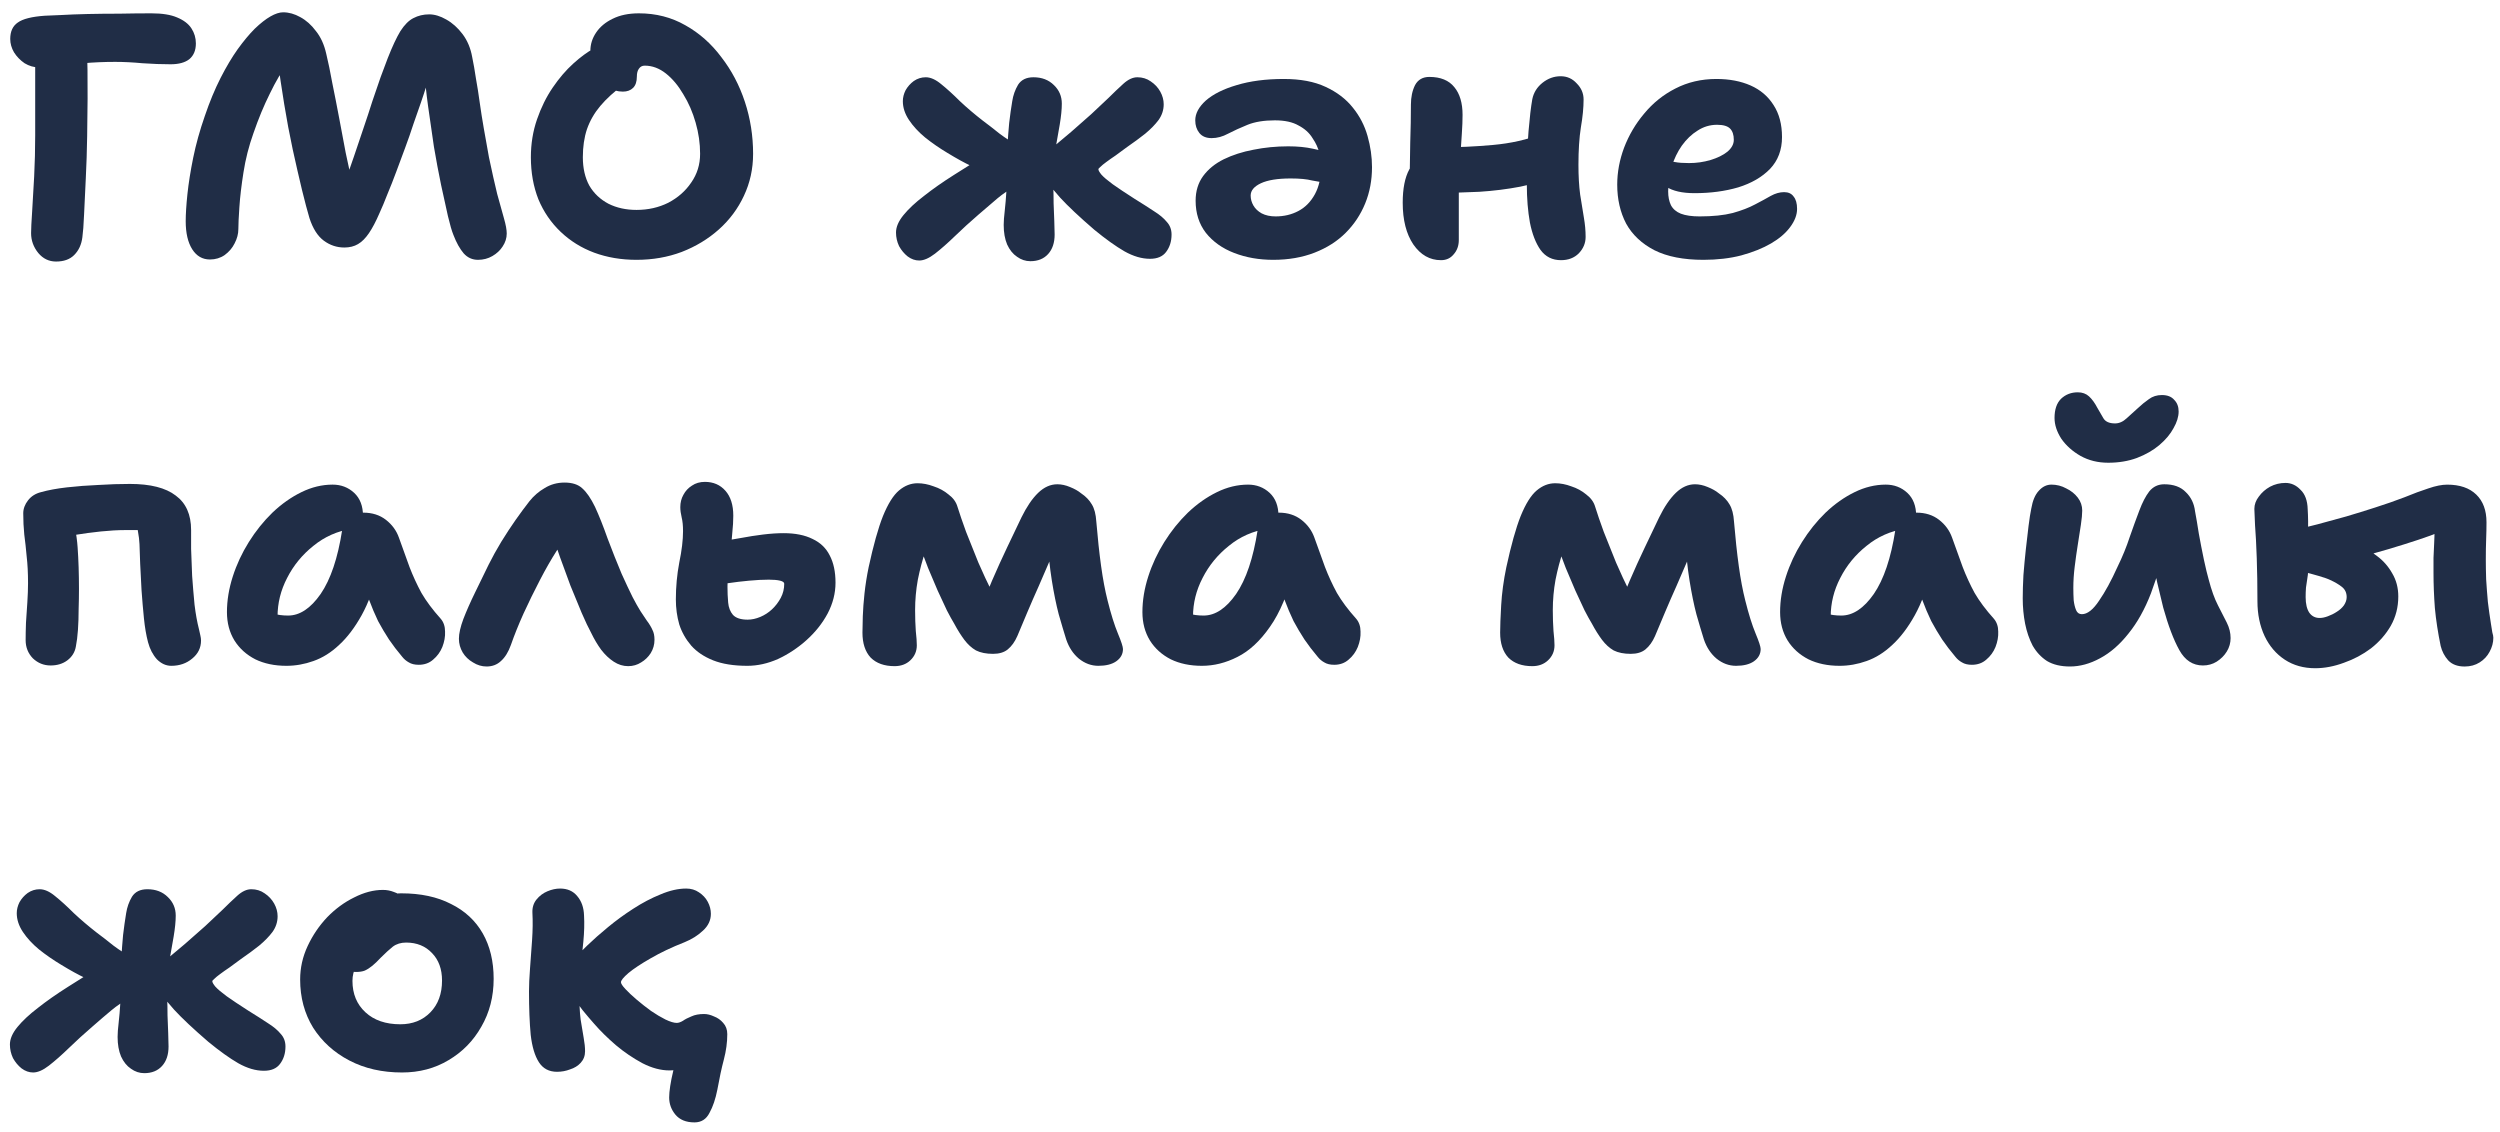
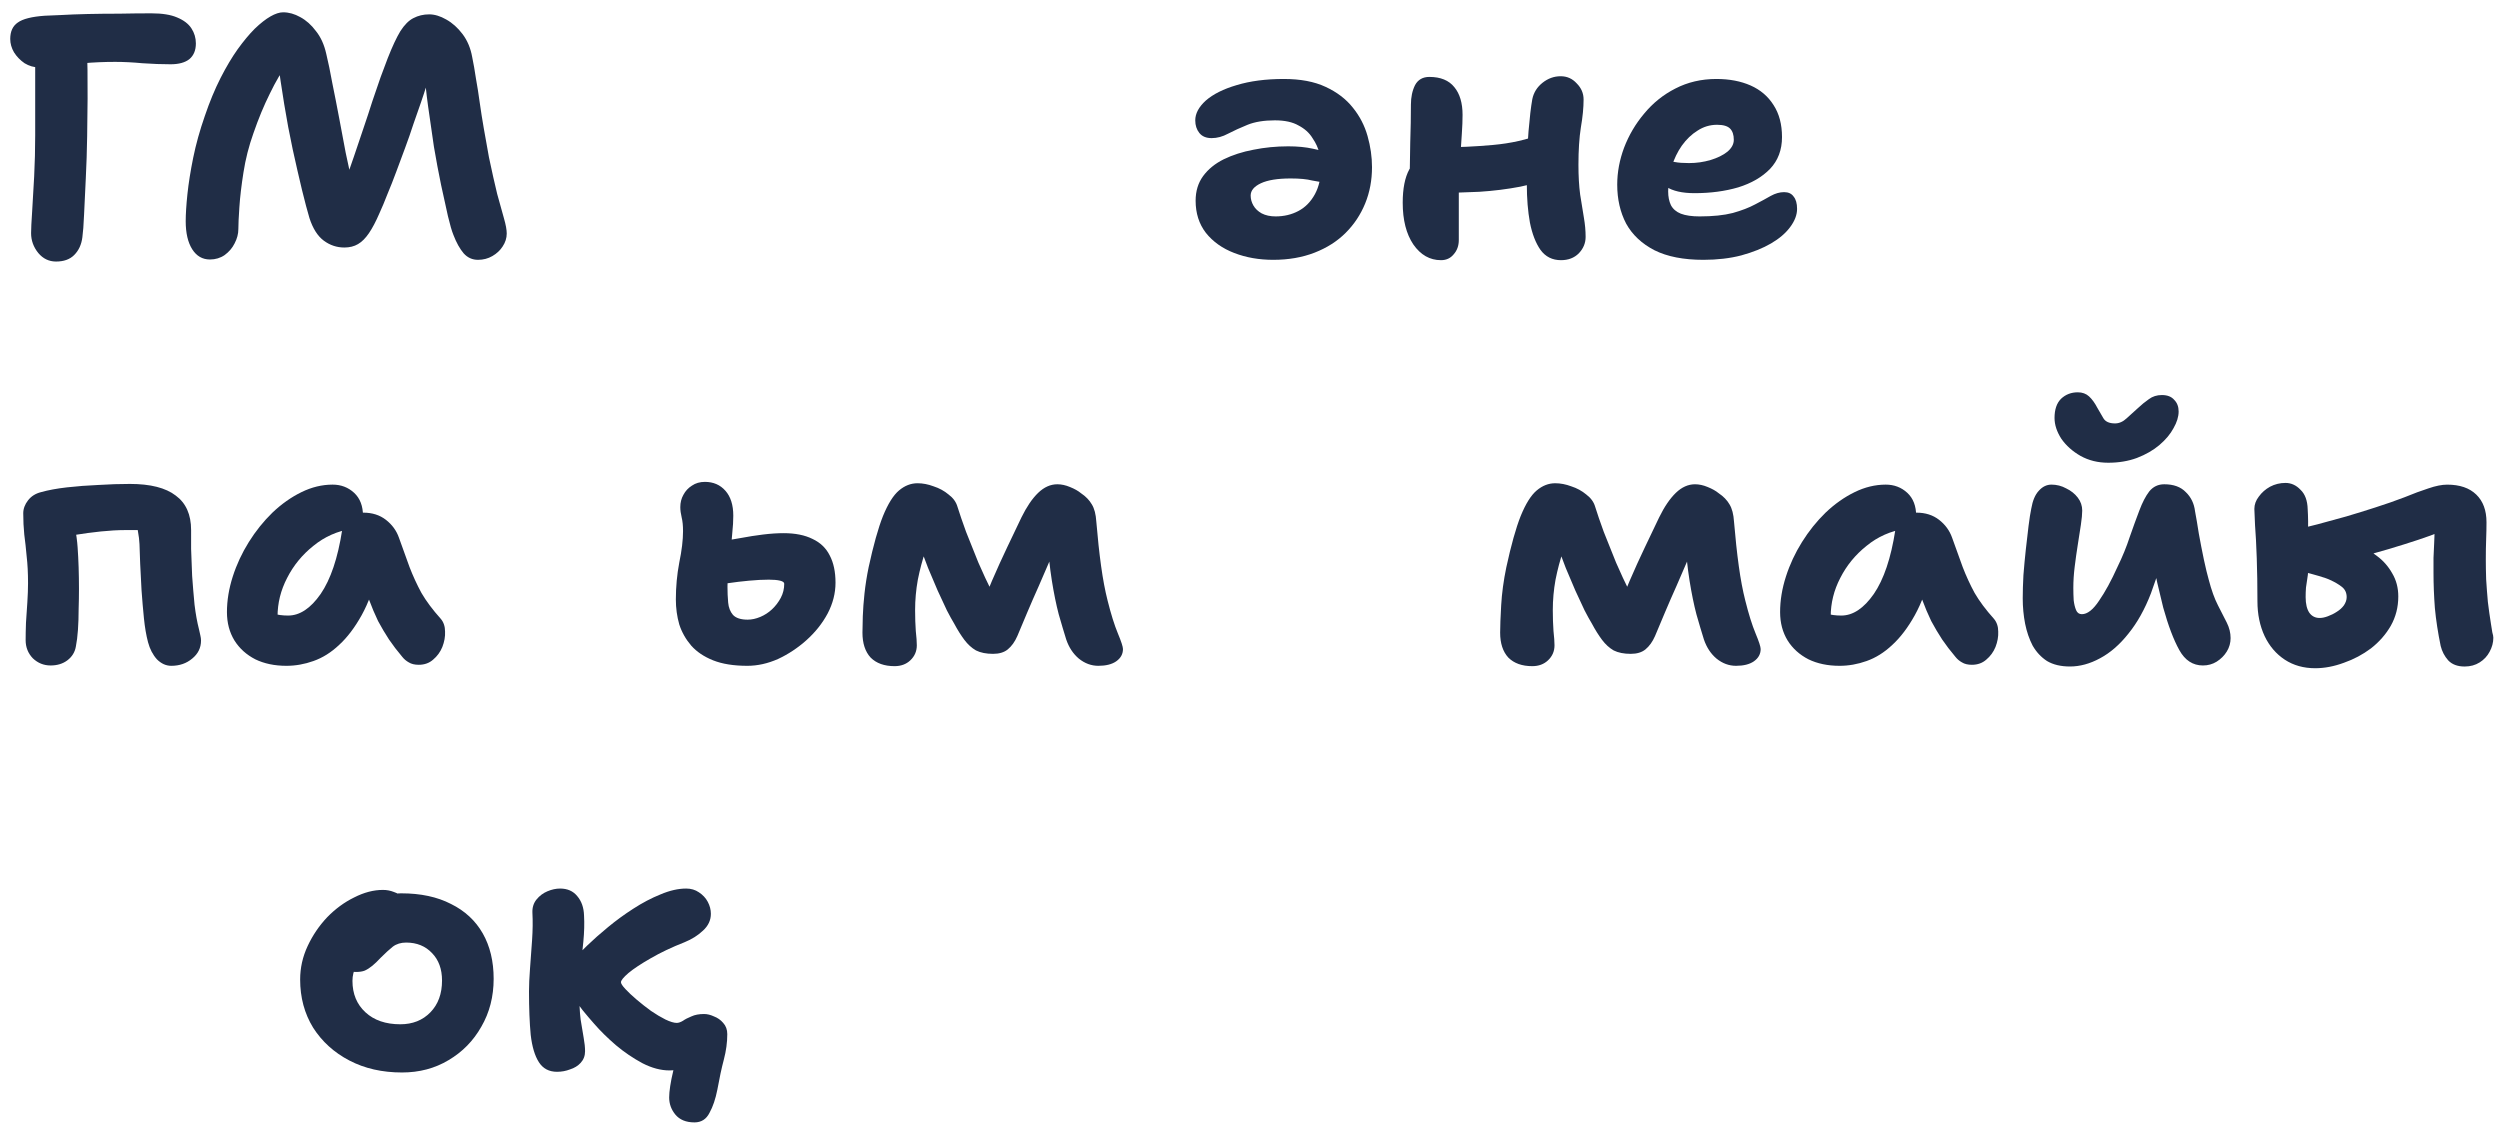
<svg xmlns="http://www.w3.org/2000/svg" width="117" height="53" viewBox="0 0 117 53" fill="none">
  <path d="M32.501 52.528C32.106 52.528 31.808 52.405 31.605 52.16C31.413 51.925 31.317 51.659 31.317 51.36C31.317 51.221 31.333 51.045 31.365 50.832C31.397 50.619 31.445 50.379 31.509 50.112C31.584 49.845 31.685 49.573 31.813 49.296L32.389 49.68C32.282 49.776 32.186 49.856 32.101 49.92C32.026 49.984 31.93 50.027 31.813 50.048C31.695 50.08 31.535 50.096 31.333 50.096C30.927 50.096 30.506 49.984 30.069 49.76C29.631 49.525 29.215 49.243 28.821 48.912C28.426 48.571 28.09 48.24 27.813 47.92C27.642 47.728 27.461 47.515 27.269 47.28C27.077 47.035 26.912 46.773 26.773 46.496C26.634 46.219 26.565 45.947 26.565 45.68C26.565 45.531 26.591 45.387 26.645 45.248C26.698 45.109 26.784 44.976 26.901 44.848C27.018 44.709 27.215 44.507 27.493 44.24C27.77 43.973 28.09 43.691 28.453 43.392C28.826 43.083 29.221 42.795 29.637 42.528C30.064 42.251 30.49 42.027 30.917 41.856C31.343 41.675 31.744 41.584 32.117 41.584C32.341 41.584 32.538 41.643 32.709 41.76C32.89 41.877 33.029 42.027 33.125 42.208C33.221 42.389 33.269 42.576 33.269 42.768C33.269 43.067 33.146 43.328 32.901 43.552C32.666 43.776 32.378 43.957 32.037 44.096C31.439 44.331 30.912 44.581 30.453 44.848C30.005 45.104 29.658 45.333 29.413 45.536C29.178 45.739 29.061 45.883 29.061 45.968C29.061 46.032 29.13 46.139 29.269 46.288C29.407 46.437 29.584 46.603 29.797 46.784C30.01 46.965 30.234 47.141 30.469 47.312C30.703 47.472 30.927 47.605 31.141 47.712C31.365 47.819 31.541 47.872 31.669 47.872C31.754 47.872 31.85 47.84 31.957 47.776C32.063 47.701 32.197 47.632 32.357 47.568C32.517 47.493 32.714 47.456 32.949 47.456C33.098 47.456 33.253 47.493 33.413 47.568C33.584 47.632 33.727 47.733 33.845 47.872C33.973 48.011 34.037 48.187 34.037 48.4C34.037 48.784 33.983 49.179 33.877 49.584C33.77 49.989 33.669 50.459 33.573 50.992C33.487 51.429 33.365 51.792 33.205 52.08C33.056 52.379 32.821 52.528 32.501 52.528ZM26.069 50.16C25.695 50.16 25.413 50.011 25.221 49.712C25.029 49.413 24.901 48.987 24.837 48.432C24.784 47.867 24.757 47.189 24.757 46.4C24.757 46.101 24.773 45.744 24.805 45.328C24.837 44.901 24.869 44.459 24.901 44C24.933 43.531 24.938 43.104 24.917 42.72C24.906 42.475 24.97 42.267 25.109 42.096C25.247 41.925 25.418 41.797 25.621 41.712C25.823 41.627 26.021 41.584 26.213 41.584C26.554 41.584 26.821 41.701 27.013 41.936C27.215 42.171 27.322 42.475 27.333 42.848C27.354 43.221 27.343 43.627 27.301 44.064C27.258 44.491 27.215 44.907 27.173 45.312C27.13 45.717 27.109 46.08 27.109 46.4C27.109 46.923 27.13 47.36 27.173 47.712C27.226 48.053 27.274 48.341 27.317 48.576C27.36 48.811 27.381 49.019 27.381 49.2C27.381 49.413 27.311 49.595 27.173 49.744C27.045 49.883 26.88 49.984 26.677 50.048C26.485 50.123 26.282 50.16 26.069 50.16Z" fill="#202D46" />
  <path d="M18.815 50.192C17.887 50.192 17.066 50.006 16.351 49.632C15.636 49.259 15.071 48.747 14.655 48.096C14.249 47.435 14.047 46.683 14.047 45.84C14.047 45.296 14.164 44.774 14.399 44.272C14.633 43.771 14.938 43.323 15.311 42.928C15.695 42.534 16.116 42.224 16.575 42C17.034 41.766 17.482 41.648 17.919 41.648C18.1 41.648 18.271 41.68 18.431 41.744C18.602 41.798 18.735 41.888 18.831 42.016C18.927 42.134 18.975 42.299 18.975 42.512C18.975 42.896 18.895 43.232 18.735 43.52C18.585 43.808 18.271 44.032 17.791 44.192C17.556 44.299 17.337 44.438 17.135 44.608C16.943 44.779 16.788 44.976 16.671 45.2C16.553 45.424 16.495 45.659 16.495 45.904C16.495 46.512 16.698 47.003 17.103 47.376C17.508 47.75 18.052 47.936 18.735 47.936C19.311 47.936 19.78 47.75 20.143 47.376C20.506 47.003 20.687 46.507 20.687 45.888C20.687 45.355 20.532 44.928 20.223 44.608C19.913 44.278 19.508 44.112 19.007 44.112C18.762 44.112 18.553 44.176 18.383 44.304C18.223 44.432 18.036 44.603 17.823 44.816C17.674 44.976 17.54 45.104 17.423 45.2C17.305 45.296 17.188 45.371 17.071 45.424C16.964 45.467 16.826 45.488 16.655 45.488C16.463 45.488 16.292 45.414 16.143 45.264C16.004 45.115 15.935 44.832 15.935 44.416C15.935 44.118 16.015 43.814 16.175 43.504C16.346 43.195 16.564 42.912 16.831 42.656C17.108 42.4 17.418 42.198 17.759 42.048C18.1 41.888 18.442 41.808 18.783 41.808C19.689 41.808 20.463 41.974 21.103 42.304C21.753 42.624 22.25 43.083 22.591 43.68C22.932 44.278 23.103 44.987 23.103 45.808C23.103 46.64 22.911 47.387 22.527 48.048C22.154 48.71 21.642 49.232 20.991 49.616C20.351 50 19.625 50.192 18.815 50.192Z" fill="#202D46" />
-   <path d="M12.352 50.112C11.968 50.112 11.568 49.995 11.152 49.76C10.746 49.526 10.277 49.19 9.744 48.752C9.051 48.155 8.517 47.654 8.144 47.248C7.781 46.832 7.536 46.539 7.408 46.368C7.355 46.283 7.312 46.197 7.28 46.112C7.248 46.016 7.232 45.915 7.232 45.808C7.232 45.638 7.285 45.477 7.392 45.328C7.499 45.168 7.621 45.035 7.76 44.928C8.037 44.694 8.336 44.443 8.656 44.176C8.976 43.899 9.291 43.621 9.6 43.344C9.909 43.056 10.181 42.8 10.416 42.576C10.65 42.342 10.88 42.123 11.104 41.92C11.328 41.718 11.546 41.616 11.76 41.616C11.995 41.616 12.203 41.68 12.384 41.808C12.576 41.936 12.725 42.096 12.832 42.288C12.938 42.48 12.992 42.678 12.992 42.88C12.992 43.147 12.912 43.392 12.752 43.616C12.592 43.83 12.384 44.043 12.128 44.256C11.872 44.459 11.589 44.667 11.28 44.88C11.077 45.029 10.896 45.163 10.736 45.28C10.576 45.387 10.432 45.488 10.304 45.584C10.187 45.669 10.096 45.744 10.032 45.808C9.968 45.861 9.936 45.899 9.936 45.92C9.936 45.974 9.984 46.059 10.08 46.176C10.187 46.294 10.363 46.443 10.608 46.624C10.864 46.806 11.2 47.029 11.616 47.296C11.979 47.52 12.288 47.718 12.544 47.888C12.8 48.048 12.997 48.214 13.136 48.384C13.285 48.544 13.36 48.742 13.36 48.976C13.36 49.296 13.274 49.568 13.104 49.792C12.944 50.005 12.693 50.112 12.352 50.112ZM1.552 50.192C1.36 50.192 1.179 50.128 1.008 50C0.848 49.872 0.715 49.712 0.608 49.52C0.512 49.318 0.464 49.104 0.464 48.88C0.464 48.624 0.581 48.352 0.816 48.064C1.051 47.776 1.371 47.477 1.776 47.168C2.181 46.848 2.645 46.523 3.168 46.192C3.552 45.947 3.84 45.766 4.032 45.648C4.224 45.52 4.368 45.429 4.464 45.376C4.571 45.312 4.651 45.264 4.704 45.232L5.216 46.272C5.131 46.24 4.987 46.187 4.784 46.112C4.581 46.038 4.32 45.925 4 45.776C3.68 45.627 3.301 45.419 2.864 45.152C2.491 44.928 2.144 44.688 1.824 44.432C1.515 44.176 1.264 43.904 1.072 43.616C0.88 43.328 0.784 43.035 0.784 42.736C0.784 42.566 0.827 42.395 0.912 42.224C1.008 42.053 1.136 41.91 1.296 41.792C1.467 41.675 1.653 41.616 1.856 41.616C2.08 41.616 2.32 41.723 2.576 41.936C2.843 42.15 3.136 42.416 3.456 42.736C3.787 43.045 4.144 43.349 4.528 43.648C4.773 43.83 5.035 44.032 5.312 44.256C5.6 44.469 5.861 44.64 6.096 44.768L6.064 46.704C5.755 46.875 5.472 47.067 5.216 47.28C4.96 47.493 4.661 47.749 4.32 48.048C3.936 48.379 3.573 48.709 3.232 49.04C2.891 49.371 2.576 49.648 2.288 49.872C2.011 50.086 1.765 50.192 1.552 50.192ZM6.752 50.224C6.528 50.224 6.32 50.155 6.128 50.016C5.936 49.888 5.781 49.696 5.664 49.44C5.557 49.184 5.504 48.88 5.504 48.528C5.504 48.358 5.52 48.139 5.552 47.872C5.584 47.595 5.611 47.28 5.632 46.928C5.653 46.566 5.664 46.166 5.664 45.728C5.664 45.44 5.669 45.131 5.68 44.8C5.701 44.459 5.728 44.112 5.76 43.76C5.803 43.398 5.851 43.056 5.904 42.736C5.947 42.459 6.037 42.203 6.176 41.968C6.325 41.733 6.565 41.616 6.896 41.616C7.291 41.616 7.611 41.739 7.856 41.984C8.101 42.219 8.224 42.507 8.224 42.848C8.224 43.115 8.192 43.44 8.128 43.824C8.064 44.197 7.995 44.592 7.92 45.008C7.845 45.424 7.808 45.813 7.808 46.176C7.808 46.294 7.813 46.475 7.824 46.72C7.835 46.965 7.84 47.232 7.84 47.52C7.851 47.808 7.861 48.086 7.872 48.352C7.883 48.608 7.888 48.816 7.888 48.976C7.888 49.36 7.787 49.664 7.584 49.888C7.381 50.112 7.104 50.224 6.752 50.224Z" fill="#202D46" />
  <path d="M108.352 31.273C107.808 31.273 107.333 31.139 106.928 30.873C106.523 30.606 106.208 30.238 105.984 29.769C105.76 29.289 105.648 28.745 105.648 28.137C105.648 27.401 105.637 26.729 105.616 26.121C105.595 25.502 105.568 24.99 105.536 24.585C105.515 24.169 105.504 23.913 105.504 23.817C105.504 23.614 105.573 23.422 105.712 23.241C105.851 23.049 106.027 22.894 106.24 22.777C106.464 22.659 106.704 22.601 106.96 22.601C107.227 22.601 107.461 22.707 107.664 22.921C107.877 23.123 107.989 23.427 108 23.833C108.021 24.163 108.027 24.59 108.016 25.113C108.016 25.635 108.016 26.195 108.016 26.793C108.016 26.846 108.005 26.937 107.984 27.065C107.963 27.193 107.941 27.337 107.92 27.497C107.909 27.646 107.904 27.795 107.904 27.945C107.904 28.265 107.963 28.51 108.08 28.681C108.197 28.841 108.357 28.921 108.56 28.921C108.677 28.921 108.805 28.894 108.944 28.841C109.093 28.787 109.232 28.718 109.36 28.633C109.499 28.547 109.611 28.446 109.696 28.329C109.781 28.201 109.824 28.073 109.824 27.945C109.824 27.742 109.749 27.582 109.6 27.465C109.451 27.347 109.269 27.241 109.056 27.145C108.949 27.091 108.768 27.027 108.512 26.953C108.256 26.878 108 26.809 107.744 26.745C107.499 26.681 107.317 26.638 107.2 26.617L107.248 24.841C107.621 24.745 108.027 24.643 108.464 24.537C108.901 24.419 109.349 24.297 109.808 24.169C110.277 24.03 110.725 23.891 111.152 23.753C111.653 23.593 112.112 23.433 112.528 23.273C112.944 23.102 113.317 22.963 113.648 22.857C113.989 22.739 114.283 22.681 114.528 22.681C115.115 22.681 115.568 22.835 115.888 23.145C116.208 23.454 116.368 23.886 116.368 24.441C116.368 24.686 116.363 24.953 116.352 25.241C116.341 25.529 116.336 25.843 116.336 26.185C116.336 26.462 116.341 26.771 116.352 27.113C116.373 27.454 116.4 27.806 116.432 28.169C116.475 28.521 116.523 28.862 116.576 29.193C116.597 29.342 116.619 29.475 116.64 29.593C116.672 29.699 116.688 29.785 116.688 29.849C116.688 30.073 116.629 30.291 116.512 30.505C116.405 30.707 116.251 30.873 116.048 31.001C115.845 31.129 115.611 31.193 115.344 31.193C115.013 31.193 114.757 31.097 114.576 30.905C114.405 30.713 114.288 30.489 114.224 30.233C114.096 29.614 114.005 29.022 113.952 28.457C113.909 27.881 113.888 27.337 113.888 26.825C113.888 26.59 113.888 26.35 113.888 26.105C113.899 25.859 113.909 25.625 113.92 25.401C113.931 25.177 113.936 24.979 113.936 24.809C113.947 24.627 113.952 24.489 113.952 24.393L114.496 24.745C114.347 24.83 114.096 24.937 113.744 25.065C113.392 25.193 112.976 25.331 112.496 25.481C112.027 25.63 111.52 25.779 110.976 25.929C110.432 26.067 109.888 26.195 109.344 26.313C108.811 26.43 108.309 26.521 107.84 26.585L107.904 25.129C108.011 25.107 108.144 25.091 108.304 25.081C108.464 25.07 108.661 25.065 108.896 25.065C109.024 25.065 109.221 25.102 109.488 25.177C109.755 25.241 110.043 25.342 110.352 25.481C110.661 25.619 110.96 25.801 111.248 26.025C111.536 26.238 111.771 26.505 111.952 26.825C112.144 27.145 112.24 27.507 112.24 27.913C112.24 28.414 112.123 28.873 111.888 29.289C111.653 29.694 111.344 30.046 110.96 30.345C110.576 30.633 110.155 30.857 109.696 31.017C109.237 31.187 108.789 31.273 108.352 31.273Z" fill="#202D46" />
-   <path d="M98.664 21.656C98.184 21.656 97.752 21.55 97.368 21.336C96.995 21.123 96.696 20.856 96.472 20.536C96.259 20.206 96.152 19.88 96.152 19.56C96.152 19.166 96.253 18.867 96.456 18.664C96.669 18.462 96.931 18.36 97.24 18.36C97.453 18.36 97.629 18.424 97.768 18.552C97.907 18.68 98.035 18.856 98.152 19.08C98.248 19.251 98.344 19.416 98.44 19.576C98.536 19.736 98.717 19.816 98.984 19.816C99.176 19.816 99.357 19.736 99.528 19.576C99.709 19.416 99.88 19.262 100.04 19.112C100.221 18.942 100.397 18.798 100.568 18.68C100.739 18.552 100.941 18.488 101.176 18.488C101.432 18.488 101.624 18.563 101.752 18.712C101.891 18.851 101.96 19.032 101.96 19.256C101.96 19.502 101.88 19.763 101.72 20.04C101.571 20.318 101.352 20.579 101.064 20.824C100.776 21.07 100.424 21.272 100.008 21.432C99.603 21.582 99.155 21.656 98.664 21.656ZM96.872 31.192C96.445 31.192 96.088 31.107 95.8 30.936C95.523 30.755 95.299 30.515 95.128 30.216C94.968 29.907 94.851 29.566 94.776 29.192C94.701 28.808 94.664 28.414 94.664 28.008C94.664 27.678 94.675 27.315 94.696 26.92C94.728 26.515 94.765 26.115 94.808 25.72C94.851 25.326 94.893 24.958 94.936 24.616C94.979 24.275 95.021 24.003 95.064 23.8C95.128 23.427 95.245 23.15 95.416 22.968C95.587 22.776 95.784 22.68 96.008 22.68C96.253 22.68 96.483 22.739 96.696 22.856C96.92 22.963 97.101 23.107 97.24 23.288C97.379 23.47 97.448 23.672 97.448 23.896C97.448 24.056 97.427 24.28 97.384 24.568C97.341 24.846 97.293 25.155 97.24 25.496C97.187 25.827 97.139 26.168 97.096 26.52C97.053 26.862 97.032 27.192 97.032 27.512C97.032 27.704 97.037 27.896 97.048 28.088C97.069 28.27 97.107 28.424 97.16 28.552C97.213 28.68 97.304 28.744 97.432 28.744C97.688 28.744 97.955 28.536 98.232 28.12C98.52 27.704 98.808 27.176 99.096 26.536C99.331 26.056 99.523 25.587 99.672 25.128C99.832 24.67 99.981 24.259 100.12 23.896C100.259 23.523 100.413 23.224 100.584 23C100.765 22.776 101 22.664 101.288 22.664C101.725 22.664 102.061 22.787 102.296 23.032C102.541 23.267 102.685 23.566 102.728 23.928C102.781 24.206 102.84 24.552 102.904 24.968C102.979 25.384 103.059 25.795 103.144 26.2C103.229 26.595 103.304 26.904 103.368 27.128C103.496 27.619 103.64 28.019 103.8 28.328C103.96 28.638 104.099 28.91 104.216 29.144C104.333 29.379 104.392 29.619 104.392 29.864C104.392 30.088 104.333 30.296 104.216 30.488C104.099 30.68 103.939 30.84 103.736 30.968C103.544 31.086 103.331 31.144 103.096 31.144C102.627 31.144 102.259 30.904 101.992 30.424C101.725 29.944 101.475 29.283 101.24 28.44C101.144 28.046 101.048 27.646 100.952 27.24C100.867 26.835 100.787 26.435 100.712 26.04C100.648 25.646 100.589 25.278 100.536 24.936L101.672 24.76C101.597 25.006 101.469 25.4 101.288 25.944C101.117 26.478 100.909 27.086 100.664 27.768C100.376 28.515 100.024 29.144 99.608 29.656C99.203 30.168 98.76 30.552 98.28 30.808C97.811 31.064 97.341 31.192 96.872 31.192Z" fill="#202D46" />
+   <path d="M98.664 21.656C98.184 21.656 97.752 21.55 97.368 21.336C96.995 21.123 96.696 20.856 96.472 20.536C96.259 20.206 96.152 19.88 96.152 19.56C96.152 19.166 96.253 18.867 96.456 18.664C96.669 18.462 96.931 18.36 97.24 18.36C97.453 18.36 97.629 18.424 97.768 18.552C97.907 18.68 98.035 18.856 98.152 19.08C98.248 19.251 98.344 19.416 98.44 19.576C98.536 19.736 98.717 19.816 98.984 19.816C99.176 19.816 99.357 19.736 99.528 19.576C99.709 19.416 99.88 19.262 100.04 19.112C100.221 18.942 100.397 18.798 100.568 18.68C100.739 18.552 100.941 18.488 101.176 18.488C101.432 18.488 101.624 18.563 101.752 18.712C101.891 18.851 101.96 19.032 101.96 19.256C101.96 19.502 101.88 19.763 101.72 20.04C101.571 20.318 101.352 20.579 101.064 20.824C100.776 21.07 100.424 21.272 100.008 21.432C99.603 21.582 99.155 21.656 98.664 21.656ZM96.872 31.192C96.445 31.192 96.088 31.107 95.8 30.936C95.523 30.755 95.299 30.515 95.128 30.216C94.968 29.907 94.851 29.566 94.776 29.192C94.701 28.808 94.664 28.414 94.664 28.008C94.664 27.678 94.675 27.315 94.696 26.92C94.728 26.515 94.765 26.115 94.808 25.72C94.851 25.326 94.893 24.958 94.936 24.616C94.979 24.275 95.021 24.003 95.064 23.8C95.128 23.427 95.245 23.15 95.416 22.968C95.587 22.776 95.784 22.68 96.008 22.68C96.253 22.68 96.483 22.739 96.696 22.856C96.92 22.963 97.101 23.107 97.24 23.288C97.379 23.47 97.448 23.672 97.448 23.896C97.448 24.056 97.427 24.28 97.384 24.568C97.341 24.846 97.293 25.155 97.24 25.496C97.187 25.827 97.139 26.168 97.096 26.52C97.053 26.862 97.032 27.192 97.032 27.512C97.032 27.704 97.037 27.896 97.048 28.088C97.069 28.27 97.107 28.424 97.16 28.552C97.213 28.68 97.304 28.744 97.432 28.744C97.688 28.744 97.955 28.536 98.232 28.12C98.52 27.704 98.808 27.176 99.096 26.536C99.331 26.056 99.523 25.587 99.672 25.128C99.832 24.67 99.981 24.259 100.12 23.896C100.259 23.523 100.413 23.224 100.584 23C100.765 22.776 101 22.664 101.288 22.664C101.725 22.664 102.061 22.787 102.296 23.032C102.541 23.267 102.685 23.566 102.728 23.928C102.781 24.206 102.84 24.552 102.904 24.968C102.979 25.384 103.059 25.795 103.144 26.2C103.229 26.595 103.304 26.904 103.368 27.128C103.496 27.619 103.64 28.019 103.8 28.328C103.96 28.638 104.099 28.91 104.216 29.144C104.333 29.379 104.392 29.619 104.392 29.864C104.392 30.088 104.333 30.296 104.216 30.488C104.099 30.68 103.939 30.84 103.736 30.968C103.544 31.086 103.331 31.144 103.096 31.144C102.627 31.144 102.259 30.904 101.992 30.424C101.725 29.944 101.475 29.283 101.24 28.44C101.144 28.046 101.048 27.646 100.952 27.24C100.867 26.835 100.787 26.435 100.712 26.04C100.648 25.646 100.589 25.278 100.536 24.936L101.672 24.76C101.597 25.006 101.469 25.4 101.288 25.944C101.117 26.478 100.909 27.086 100.664 27.768C100.376 28.515 100.024 29.144 99.608 29.656C99.203 30.168 98.76 30.552 98.28 30.808C97.811 31.064 97.341 31.192 96.872 31.192" fill="#202D46" />
  <path d="M86.093 31.16C85.538 31.16 85.053 31.058 84.637 30.856C84.221 30.642 83.895 30.349 83.661 29.976C83.426 29.592 83.309 29.149 83.309 28.648C83.309 28.104 83.399 27.549 83.581 26.984C83.762 26.418 84.013 25.88 84.333 25.368C84.653 24.856 85.021 24.397 85.437 23.992C85.863 23.586 86.317 23.266 86.797 23.032C87.277 22.797 87.762 22.68 88.253 22.68C88.647 22.68 88.983 22.808 89.261 23.064C89.538 23.32 89.677 23.682 89.677 24.152C89.677 24.322 89.629 24.456 89.533 24.552C89.437 24.648 89.314 24.712 89.165 24.744C88.482 24.85 87.879 25.117 87.357 25.544C86.834 25.96 86.423 26.461 86.125 27.048C85.826 27.624 85.677 28.226 85.677 28.856C85.677 29.037 85.687 29.208 85.709 29.368C85.741 29.517 85.799 29.709 85.885 29.944L84.797 28.312C85.053 28.504 85.277 28.637 85.469 28.712C85.671 28.776 85.906 28.808 86.173 28.808C86.717 28.808 87.223 28.472 87.693 27.8C88.162 27.117 88.498 26.12 88.701 24.808C88.733 24.552 88.845 24.354 89.037 24.216C89.229 24.066 89.447 23.992 89.693 23.992C90.109 23.992 90.461 24.104 90.749 24.328C91.037 24.552 91.239 24.829 91.357 25.16C91.538 25.65 91.703 26.109 91.853 26.536C92.013 26.952 92.199 27.357 92.413 27.752C92.637 28.136 92.935 28.536 93.309 28.952C93.447 29.112 93.517 29.314 93.517 29.56C93.527 29.794 93.485 30.034 93.389 30.28C93.293 30.514 93.149 30.712 92.957 30.872C92.775 31.032 92.551 31.112 92.285 31.112C92.093 31.112 91.938 31.074 91.821 31C91.703 30.936 91.602 30.85 91.517 30.744C91.282 30.466 91.074 30.194 90.893 29.928C90.711 29.65 90.541 29.362 90.381 29.064C90.231 28.754 90.087 28.413 89.949 28.04C89.821 27.656 89.687 27.213 89.549 26.712L90.397 26.648C90.194 27.501 89.933 28.216 89.613 28.792C89.293 29.368 88.941 29.832 88.557 30.184C88.183 30.536 87.783 30.786 87.357 30.936C86.941 31.085 86.519 31.16 86.093 31.16Z" fill="#202D46" />
  <path d="M71.711 31.176C71.231 31.176 70.858 31.043 70.591 30.776C70.335 30.499 70.207 30.11 70.207 29.608C70.207 29.32 70.223 28.893 70.255 28.328C70.287 27.763 70.367 27.171 70.495 26.552C70.719 25.517 70.943 24.718 71.167 24.152C71.402 23.576 71.652 23.176 71.919 22.952C72.186 22.728 72.474 22.616 72.783 22.616C73.028 22.616 73.279 22.664 73.535 22.76C73.802 22.846 74.036 22.974 74.239 23.144C74.452 23.304 74.591 23.496 74.655 23.72C74.751 24.029 74.884 24.419 75.055 24.888C75.236 25.347 75.428 25.827 75.631 26.328C75.844 26.819 76.058 27.277 76.271 27.704C76.495 28.131 76.698 28.462 76.879 28.696L75.583 28.856C75.818 28.27 76.047 27.709 76.271 27.176C76.506 26.632 76.74 26.115 76.975 25.624C77.21 25.123 77.434 24.654 77.647 24.216C77.892 23.715 78.154 23.331 78.431 23.064C78.708 22.797 79.007 22.664 79.327 22.664C79.519 22.664 79.716 22.707 79.919 22.792C80.132 22.878 80.303 22.974 80.431 23.08C80.655 23.23 80.826 23.405 80.943 23.608C81.06 23.8 81.13 24.067 81.151 24.408C81.215 25.176 81.29 25.869 81.375 26.488C81.46 27.107 81.562 27.645 81.679 28.104C81.839 28.744 81.999 29.256 82.159 29.64C82.319 30.024 82.399 30.27 82.399 30.376C82.399 30.611 82.292 30.803 82.079 30.952C81.876 31.091 81.599 31.16 81.247 31.16C80.916 31.16 80.612 31.048 80.335 30.824C80.068 30.6 79.871 30.302 79.743 29.928C79.636 29.587 79.519 29.192 79.391 28.744C79.274 28.296 79.167 27.773 79.071 27.176C78.975 26.568 78.9 25.875 78.847 25.096L79.567 24.92C79.396 25.294 79.215 25.694 79.023 26.12C78.842 26.547 78.655 26.979 78.463 27.416C78.271 27.843 78.09 28.259 77.919 28.664C77.748 29.07 77.594 29.438 77.455 29.768C77.338 30.035 77.188 30.243 77.007 30.392C76.836 30.531 76.607 30.6 76.319 30.6C75.999 30.6 75.732 30.547 75.519 30.44C75.316 30.323 75.135 30.157 74.975 29.944C74.815 29.731 74.655 29.475 74.495 29.176C74.41 29.038 74.298 28.835 74.159 28.568C74.031 28.291 73.887 27.982 73.727 27.64C73.578 27.288 73.428 26.936 73.279 26.584C73.14 26.232 73.023 25.907 72.927 25.608C72.831 25.299 72.772 25.048 72.751 24.856L73.583 24.808C73.434 25.064 73.29 25.395 73.151 25.8C73.012 26.206 72.895 26.648 72.799 27.128C72.714 27.598 72.671 28.072 72.671 28.552C72.671 28.904 72.682 29.23 72.703 29.528C72.735 29.816 72.751 30.04 72.751 30.2C72.751 30.477 72.65 30.712 72.447 30.904C72.255 31.085 72.01 31.176 71.711 31.176Z" fill="#202D46" />
-   <path d="M56.249 31.16C55.694 31.16 55.209 31.058 54.793 30.856C54.377 30.642 54.051 30.349 53.817 29.976C53.582 29.592 53.465 29.149 53.465 28.648C53.465 28.104 53.556 27.549 53.737 26.984C53.918 26.418 54.169 25.88 54.489 25.368C54.809 24.856 55.177 24.397 55.593 23.992C56.02 23.586 56.473 23.266 56.953 23.032C57.433 22.797 57.918 22.68 58.409 22.68C58.803 22.68 59.139 22.808 59.417 23.064C59.694 23.32 59.833 23.682 59.833 24.152C59.833 24.322 59.785 24.456 59.689 24.552C59.593 24.648 59.47 24.712 59.321 24.744C58.638 24.85 58.035 25.117 57.513 25.544C56.99 25.96 56.58 26.461 56.281 27.048C55.982 27.624 55.833 28.226 55.833 28.856C55.833 29.037 55.843 29.208 55.865 29.368C55.897 29.517 55.956 29.709 56.041 29.944L54.953 28.312C55.209 28.504 55.433 28.637 55.625 28.712C55.828 28.776 56.062 28.808 56.329 28.808C56.873 28.808 57.38 28.472 57.849 27.8C58.318 27.117 58.654 26.12 58.857 24.808C58.889 24.552 59.001 24.354 59.193 24.216C59.385 24.066 59.603 23.992 59.849 23.992C60.265 23.992 60.617 24.104 60.905 24.328C61.193 24.552 61.395 24.829 61.513 25.16C61.694 25.65 61.859 26.109 62.009 26.536C62.169 26.952 62.355 27.357 62.569 27.752C62.793 28.136 63.092 28.536 63.465 28.952C63.603 29.112 63.673 29.314 63.673 29.56C63.684 29.794 63.641 30.034 63.545 30.28C63.449 30.514 63.305 30.712 63.113 30.872C62.931 31.032 62.708 31.112 62.441 31.112C62.249 31.112 62.094 31.074 61.977 31C61.859 30.936 61.758 30.85 61.673 30.744C61.438 30.466 61.23 30.194 61.049 29.928C60.867 29.65 60.697 29.362 60.537 29.064C60.388 28.754 60.243 28.413 60.105 28.04C59.977 27.656 59.843 27.213 59.705 26.712L60.553 26.648C60.276 27.778 59.902 28.674 59.433 29.336C58.974 29.997 58.468 30.466 57.913 30.744C57.369 31.021 56.814 31.16 56.249 31.16Z" fill="#202D46" />
  <path d="M41.867 31.176C41.387 31.176 41.014 31.043 40.747 30.776C40.491 30.499 40.363 30.11 40.363 29.608C40.363 29.416 40.369 29.16 40.379 28.84C40.39 28.52 40.417 28.163 40.459 27.768C40.502 27.373 40.566 26.968 40.651 26.552C40.875 25.517 41.099 24.718 41.323 24.152C41.558 23.576 41.809 23.176 42.075 22.952C42.342 22.728 42.63 22.616 42.939 22.616C43.185 22.616 43.435 22.664 43.691 22.76C43.958 22.846 44.193 22.974 44.395 23.144C44.609 23.304 44.747 23.496 44.811 23.72C44.907 24.029 45.041 24.419 45.211 24.888C45.393 25.347 45.585 25.827 45.787 26.328C46.001 26.819 46.214 27.277 46.427 27.704C46.651 28.131 46.854 28.462 47.035 28.696L45.739 28.856C45.974 28.27 46.203 27.709 46.427 27.176C46.662 26.632 46.897 26.115 47.131 25.624C47.366 25.123 47.59 24.654 47.803 24.216C48.049 23.715 48.31 23.331 48.587 23.064C48.865 22.797 49.163 22.664 49.483 22.664C49.675 22.664 49.873 22.707 50.075 22.792C50.289 22.878 50.459 22.974 50.587 23.08C50.811 23.23 50.982 23.405 51.099 23.608C51.217 23.8 51.286 24.067 51.307 24.408C51.371 25.176 51.446 25.869 51.531 26.488C51.617 27.107 51.718 27.645 51.835 28.104C51.995 28.744 52.155 29.256 52.315 29.64C52.475 30.024 52.555 30.27 52.555 30.376C52.555 30.611 52.449 30.803 52.235 30.952C52.033 31.091 51.755 31.16 51.403 31.16C51.073 31.16 50.769 31.048 50.491 30.824C50.225 30.6 50.027 30.302 49.899 29.928C49.793 29.587 49.675 29.192 49.547 28.744C49.43 28.296 49.323 27.773 49.227 27.176C49.131 26.568 49.057 25.875 49.003 25.096L49.723 24.92C49.553 25.294 49.371 25.694 49.179 26.12C48.998 26.547 48.811 26.979 48.619 27.416C48.427 27.843 48.246 28.259 48.075 28.664C47.905 29.07 47.75 29.438 47.611 29.768C47.494 30.035 47.345 30.243 47.163 30.392C46.993 30.531 46.763 30.6 46.475 30.6C46.155 30.6 45.889 30.547 45.675 30.44C45.473 30.323 45.291 30.157 45.131 29.944C44.971 29.731 44.811 29.475 44.651 29.176C44.566 29.038 44.454 28.835 44.315 28.568C44.187 28.291 44.043 27.982 43.883 27.64C43.734 27.288 43.585 26.936 43.435 26.584C43.297 26.232 43.179 25.907 43.083 25.608C42.987 25.299 42.929 25.048 42.907 24.856L43.739 24.808C43.59 25.064 43.446 25.395 43.307 25.8C43.169 26.206 43.051 26.648 42.955 27.128C42.87 27.598 42.827 28.072 42.827 28.552C42.827 28.904 42.838 29.23 42.859 29.528C42.891 29.816 42.907 30.04 42.907 30.2C42.907 30.477 42.806 30.712 42.603 30.904C42.411 31.085 42.166 31.176 41.867 31.176Z" fill="#202D46" />
  <path d="M34.974 31.16C34.334 31.16 33.801 31.074 33.374 30.904C32.947 30.733 32.606 30.504 32.35 30.216C32.094 29.917 31.907 29.586 31.79 29.224C31.683 28.85 31.63 28.461 31.63 28.056C31.63 27.469 31.683 26.893 31.79 26.328C31.907 25.762 31.966 25.272 31.966 24.856C31.966 24.6 31.945 24.386 31.902 24.216C31.859 24.034 31.838 23.874 31.838 23.736C31.838 23.522 31.886 23.33 31.982 23.16C32.078 22.978 32.211 22.834 32.382 22.728C32.553 22.61 32.755 22.552 32.99 22.552C33.385 22.552 33.705 22.69 33.95 22.968C34.195 23.245 34.318 23.634 34.318 24.136C34.318 24.381 34.302 24.653 34.27 24.952C34.249 25.25 34.217 25.554 34.174 25.864C34.142 26.173 34.11 26.466 34.078 26.744C34.056 27.01 34.046 27.25 34.046 27.464C34.046 27.709 34.056 27.954 34.078 28.2C34.099 28.434 34.174 28.626 34.302 28.776C34.441 28.925 34.67 29 34.99 29C35.182 29 35.379 28.957 35.582 28.872C35.785 28.786 35.966 28.669 36.126 28.52C36.297 28.36 36.435 28.178 36.542 27.976C36.649 27.773 36.702 27.554 36.702 27.32C36.702 27.256 36.638 27.208 36.51 27.176C36.382 27.144 36.206 27.128 35.982 27.128C35.705 27.128 35.395 27.144 35.054 27.176C34.713 27.208 34.398 27.245 34.11 27.288C33.822 27.33 33.598 27.357 33.438 27.368C33.235 27.368 33.033 27.341 32.83 27.288C32.638 27.234 32.478 27.138 32.35 27C32.233 26.861 32.174 26.68 32.174 26.456C32.174 26.157 32.259 25.954 32.43 25.848C32.601 25.73 32.83 25.624 33.118 25.528C33.267 25.474 33.48 25.416 33.758 25.352C34.035 25.288 34.345 25.229 34.686 25.176C35.027 25.112 35.368 25.058 35.71 25.016C36.062 24.973 36.382 24.952 36.67 24.952C37.214 24.952 37.667 25.042 38.03 25.224C38.392 25.394 38.659 25.65 38.83 25.992C39.011 26.333 39.102 26.76 39.102 27.272C39.102 27.762 38.979 28.242 38.734 28.712C38.489 29.17 38.158 29.586 37.742 29.96C37.337 30.322 36.894 30.616 36.414 30.84C35.934 31.053 35.454 31.16 34.974 31.16Z" fill="#202D46" />
-   <path d="M22.773 31.192C22.549 31.192 22.336 31.128 22.134 31C21.931 30.883 21.771 30.728 21.654 30.536C21.536 30.333 21.477 30.12 21.477 29.896C21.477 29.651 21.547 29.341 21.686 28.968C21.835 28.584 22.016 28.173 22.23 27.736C22.443 27.288 22.656 26.851 22.869 26.424C23.051 26.061 23.248 25.704 23.462 25.352C23.686 24.989 23.91 24.648 24.134 24.328C24.368 23.997 24.581 23.709 24.773 23.464C24.976 23.208 25.216 23 25.494 22.84C25.771 22.669 26.08 22.584 26.422 22.584C26.784 22.584 27.061 22.675 27.253 22.856C27.456 23.037 27.654 23.325 27.846 23.72C28.038 24.136 28.235 24.632 28.438 25.208C28.651 25.773 28.869 26.323 29.093 26.856C29.296 27.304 29.467 27.667 29.605 27.944C29.744 28.211 29.867 28.429 29.974 28.6C30.08 28.76 30.176 28.904 30.262 29.032C30.39 29.203 30.48 29.352 30.534 29.48C30.598 29.597 30.63 29.752 30.63 29.944C30.63 30.168 30.571 30.376 30.453 30.568C30.336 30.749 30.187 30.893 30.006 31C29.824 31.117 29.622 31.176 29.398 31.176C29.163 31.176 28.939 31.107 28.726 30.968C28.512 30.829 28.315 30.643 28.134 30.408C27.963 30.173 27.808 29.912 27.669 29.624C27.541 29.389 27.392 29.075 27.221 28.68C27.051 28.275 26.875 27.848 26.694 27.4C26.523 26.941 26.363 26.504 26.213 26.088C26.064 25.672 25.952 25.331 25.878 25.064L26.645 24.952C26.485 25.133 26.283 25.416 26.038 25.8C25.792 26.184 25.536 26.632 25.27 27.144C25.003 27.656 24.747 28.179 24.502 28.712C24.267 29.235 24.07 29.725 23.91 30.184C23.792 30.515 23.637 30.765 23.445 30.936C23.264 31.107 23.04 31.192 22.773 31.192Z" fill="#202D46" />
  <path d="M13.405 31.16C12.85 31.16 12.365 31.058 11.949 30.856C11.533 30.642 11.208 30.349 10.973 29.976C10.738 29.592 10.621 29.149 10.621 28.648C10.621 28.104 10.712 27.549 10.893 26.984C11.074 26.418 11.325 25.88 11.645 25.368C11.965 24.856 12.333 24.397 12.749 23.992C13.176 23.586 13.629 23.266 14.109 23.032C14.589 22.797 15.074 22.68 15.565 22.68C15.96 22.68 16.296 22.808 16.573 23.064C16.85 23.32 16.989 23.682 16.989 24.152C16.989 24.322 16.941 24.456 16.845 24.552C16.749 24.648 16.626 24.712 16.477 24.744C15.794 24.85 15.192 25.117 14.669 25.544C14.146 25.96 13.736 26.461 13.437 27.048C13.138 27.624 12.989 28.226 12.989 28.856C12.989 29.037 13 29.208 13.021 29.368C13.053 29.517 13.112 29.709 13.197 29.944L12.109 28.312C12.365 28.504 12.589 28.637 12.781 28.712C12.984 28.776 13.218 28.808 13.485 28.808C14.029 28.808 14.536 28.472 15.005 27.8C15.474 27.117 15.81 26.12 16.013 24.808C16.045 24.552 16.157 24.354 16.349 24.216C16.541 24.066 16.76 23.992 17.005 23.992C17.421 23.992 17.773 24.104 18.061 24.328C18.349 24.552 18.552 24.829 18.669 25.16C18.85 25.65 19.016 26.109 19.165 26.536C19.325 26.952 19.512 27.357 19.725 27.752C19.949 28.136 20.248 28.536 20.621 28.952C20.76 29.112 20.829 29.314 20.829 29.56C20.84 29.794 20.797 30.034 20.701 30.28C20.605 30.514 20.461 30.712 20.269 30.872C20.088 31.032 19.864 31.112 19.597 31.112C19.405 31.112 19.25 31.074 19.133 31C19.016 30.936 18.914 30.85 18.829 30.744C18.594 30.466 18.386 30.194 18.205 29.928C18.024 29.65 17.853 29.362 17.693 29.064C17.544 28.754 17.4 28.413 17.261 28.04C17.133 27.656 17 27.213 16.861 26.712L17.709 26.648C17.506 27.501 17.245 28.216 16.925 28.792C16.605 29.368 16.253 29.832 15.869 30.184C15.496 30.536 15.096 30.786 14.669 30.936C14.253 31.085 13.832 31.16 13.405 31.16Z" fill="#202D46" />
  <path d="M8.016 31.16C7.771 31.16 7.547 31.059 7.344 30.856C7.152 30.643 7.013 30.376 6.928 30.056C6.843 29.736 6.779 29.363 6.736 28.936C6.693 28.51 6.656 28.072 6.624 27.624C6.603 27.176 6.581 26.76 6.56 26.376C6.549 25.992 6.539 25.688 6.528 25.464C6.517 25.262 6.496 25.08 6.464 24.92C6.443 24.76 6.416 24.616 6.384 24.488L6.832 24.808H5.84C5.509 24.808 5.136 24.83 4.72 24.872C4.315 24.915 3.915 24.968 3.52 25.032C3.136 25.096 2.816 25.166 2.56 25.24L3.264 23.784C3.467 24.392 3.589 25 3.632 25.608C3.675 26.216 3.696 26.867 3.696 27.56C3.696 27.87 3.691 28.19 3.68 28.52C3.68 28.851 3.669 29.171 3.648 29.48C3.627 29.779 3.595 30.035 3.552 30.248C3.509 30.515 3.376 30.734 3.152 30.904C2.939 31.064 2.677 31.144 2.368 31.144C2.048 31.144 1.771 31.032 1.536 30.808C1.312 30.574 1.2 30.291 1.2 29.96C1.2 29.726 1.205 29.454 1.216 29.144C1.237 28.824 1.259 28.504 1.28 28.184C1.301 27.854 1.312 27.555 1.312 27.288C1.312 26.819 1.291 26.403 1.248 26.04C1.216 25.678 1.179 25.336 1.136 25.016C1.104 24.696 1.088 24.366 1.088 24.024C1.088 23.811 1.163 23.608 1.312 23.416C1.461 23.224 1.664 23.096 1.92 23.032C2.261 22.936 2.667 22.862 3.136 22.808C3.605 22.755 4.096 22.718 4.608 22.696C5.12 22.664 5.611 22.648 6.08 22.648C7.04 22.648 7.755 22.83 8.224 23.192C8.704 23.544 8.944 24.083 8.944 24.808C8.944 25.011 8.944 25.304 8.944 25.688C8.955 26.072 8.971 26.494 8.992 26.952C9.024 27.4 9.061 27.848 9.104 28.296C9.157 28.734 9.227 29.118 9.312 29.448C9.333 29.544 9.355 29.64 9.376 29.736C9.397 29.822 9.408 29.902 9.408 29.976C9.408 30.318 9.269 30.6 8.992 30.824C8.725 31.048 8.4 31.16 8.016 31.16Z" fill="#202D46" />
  <path d="M79.719 12.16C78.79 12.16 78.028 12.011 77.43 11.712C76.833 11.403 76.391 10.987 76.103 10.464C75.825 9.931 75.686 9.323 75.686 8.64C75.686 8.064 75.793 7.488 76.007 6.912C76.231 6.326 76.545 5.792 76.951 5.312C77.356 4.822 77.841 4.432 78.406 4.144C78.983 3.846 79.623 3.696 80.326 3.696C80.934 3.696 81.468 3.798 81.927 4C82.385 4.203 82.743 4.507 82.999 4.912C83.265 5.318 83.398 5.819 83.398 6.416C83.398 7.014 83.212 7.51 82.838 7.904C82.465 8.288 81.969 8.576 81.35 8.768C80.732 8.95 80.049 9.04 79.302 9.04C78.727 9.04 78.284 8.939 77.975 8.736C77.665 8.523 77.51 8.278 77.51 8C77.51 7.851 77.543 7.739 77.606 7.664C77.681 7.579 77.804 7.536 77.975 7.536C78.092 7.536 78.231 7.552 78.391 7.584C78.55 7.616 78.769 7.632 79.046 7.632C79.398 7.632 79.734 7.584 80.055 7.488C80.374 7.392 80.636 7.264 80.838 7.104C81.041 6.934 81.142 6.747 81.142 6.544C81.142 6.31 81.084 6.134 80.966 6.016C80.849 5.899 80.647 5.84 80.359 5.84C80.028 5.84 79.724 5.931 79.447 6.112C79.169 6.283 78.924 6.518 78.71 6.816C78.508 7.104 78.348 7.435 78.231 7.808C78.124 8.182 78.07 8.566 78.07 8.96C78.07 9.206 78.113 9.419 78.198 9.6C78.294 9.782 78.449 9.915 78.662 10C78.886 10.086 79.18 10.128 79.543 10.128C80.161 10.128 80.678 10.075 81.094 9.968C81.51 9.851 81.857 9.718 82.135 9.568C82.422 9.419 82.668 9.286 82.871 9.168C83.084 9.051 83.292 8.992 83.495 8.992C83.697 8.992 83.847 9.062 83.942 9.2C84.049 9.328 84.103 9.52 84.103 9.776C84.103 10.054 83.996 10.336 83.782 10.624C83.569 10.912 83.27 11.168 82.886 11.392C82.502 11.616 82.038 11.803 81.495 11.952C80.961 12.091 80.369 12.16 79.719 12.16Z" fill="#202D46" />
  <path d="M67.439 12.176C66.917 12.176 66.485 11.931 66.144 11.44C65.813 10.95 65.647 10.299 65.647 9.488C65.647 8.827 65.749 8.31 65.951 7.936C66.165 7.552 66.378 7.286 66.591 7.136C66.698 7.051 66.826 6.992 66.975 6.96C67.125 6.918 67.285 6.896 67.456 6.896C68.234 6.896 69.04 6.859 69.871 6.784C70.704 6.71 71.461 6.539 72.144 6.272L72.895 8.192C72.362 8.427 71.781 8.608 71.151 8.736C70.533 8.854 69.893 8.934 69.231 8.976C68.581 9.008 67.946 9.024 67.328 9.024L65.968 8.592C65.978 7.963 65.989 7.328 65.999 6.688C66.021 6.038 66.031 5.44 66.031 4.896C66.031 4.544 66.096 4.24 66.224 3.984C66.362 3.728 66.586 3.6 66.895 3.6C67.418 3.6 67.808 3.76 68.064 4.08C68.32 4.39 68.448 4.822 68.448 5.376C68.448 5.632 68.437 5.92 68.415 6.24C68.394 6.55 68.373 6.87 68.352 7.2C68.341 7.531 68.325 7.846 68.303 8.144C68.282 8.432 68.272 8.678 68.272 8.88C68.272 9.254 68.272 9.627 68.272 10C68.272 10.363 68.272 10.774 68.272 11.232C68.272 11.499 68.192 11.723 68.031 11.904C67.882 12.086 67.685 12.176 67.439 12.176ZM73.055 12.176C72.65 12.176 72.33 12.016 72.096 11.696C71.871 11.376 71.706 10.95 71.6 10.416C71.504 9.883 71.456 9.291 71.456 8.64C71.456 7.616 71.482 6.784 71.535 6.144C71.589 5.504 71.647 5.003 71.712 4.64C71.775 4.331 71.936 4.075 72.192 3.872C72.448 3.67 72.73 3.568 73.04 3.568C73.338 3.568 73.589 3.68 73.791 3.904C74.005 4.118 74.112 4.368 74.112 4.656C74.112 5.04 74.069 5.478 73.984 5.968C73.909 6.448 73.871 7.03 73.871 7.712C73.871 8.235 73.898 8.699 73.951 9.104C74.016 9.51 74.074 9.872 74.127 10.192C74.181 10.502 74.207 10.8 74.207 11.088C74.207 11.376 74.101 11.632 73.888 11.856C73.674 12.07 73.397 12.176 73.055 12.176Z" fill="#202D46" />
  <path d="M59.587 12.16C58.925 12.16 58.317 12.054 57.763 11.84C57.208 11.627 56.765 11.312 56.434 10.896C56.114 10.48 55.955 9.979 55.955 9.392C55.955 8.944 56.072 8.56 56.306 8.24C56.541 7.92 56.861 7.659 57.267 7.456C57.682 7.254 58.147 7.104 58.658 7.008C59.181 6.902 59.725 6.848 60.291 6.848C60.728 6.848 61.112 6.886 61.443 6.96C61.784 7.024 62.045 7.12 62.227 7.248C62.408 7.376 62.498 7.536 62.498 7.728C62.498 7.899 62.456 8.075 62.37 8.256C62.285 8.438 62.163 8.528 62.002 8.528C61.864 8.528 61.666 8.502 61.41 8.448C61.165 8.384 60.829 8.352 60.403 8.352C59.794 8.352 59.331 8.427 59.011 8.576C58.691 8.726 58.531 8.918 58.531 9.152C58.531 9.312 58.573 9.467 58.658 9.616C58.744 9.766 58.872 9.888 59.042 9.984C59.224 10.08 59.443 10.128 59.699 10.128C60.093 10.128 60.45 10.043 60.77 9.872C61.09 9.702 61.346 9.44 61.538 9.088C61.73 8.736 61.827 8.299 61.827 7.776C61.827 7.606 61.8 7.403 61.746 7.168C61.693 6.934 61.587 6.699 61.426 6.464C61.277 6.219 61.059 6.022 60.77 5.872C60.493 5.712 60.125 5.632 59.666 5.632C59.154 5.632 58.728 5.702 58.386 5.84C58.045 5.979 57.741 6.118 57.474 6.256C57.218 6.395 56.962 6.464 56.706 6.464C56.45 6.464 56.258 6.384 56.13 6.224C56.002 6.064 55.938 5.867 55.938 5.632C55.938 5.312 56.104 5.003 56.434 4.704C56.776 4.406 57.256 4.166 57.874 3.984C58.504 3.792 59.24 3.696 60.083 3.696C60.861 3.696 61.512 3.819 62.035 4.064C62.568 4.31 62.995 4.635 63.315 5.04C63.635 5.435 63.864 5.878 64.002 6.368C64.141 6.859 64.21 7.344 64.21 7.824C64.21 8.432 64.104 8.998 63.891 9.52C63.677 10.043 63.373 10.502 62.978 10.896C62.584 11.291 62.099 11.6 61.523 11.824C60.947 12.048 60.301 12.16 59.587 12.16Z" fill="#202D46" />
-   <path d="M53.821 12.112C53.437 12.112 53.037 11.995 52.621 11.76C52.215 11.525 51.746 11.19 51.213 10.752C50.519 10.155 49.986 9.654 49.613 9.248C49.25 8.832 49.005 8.539 48.877 8.368C48.823 8.283 48.781 8.198 48.749 8.112C48.717 8.016 48.701 7.915 48.701 7.808C48.701 7.638 48.754 7.478 48.861 7.328C48.967 7.168 49.09 7.035 49.229 6.928C49.506 6.694 49.805 6.443 50.125 6.176C50.445 5.899 50.759 5.622 51.069 5.344C51.378 5.056 51.65 4.8 51.885 4.576C52.119 4.342 52.349 4.123 52.573 3.92C52.797 3.718 53.015 3.616 53.229 3.616C53.463 3.616 53.671 3.68 53.853 3.808C54.045 3.936 54.194 4.096 54.301 4.288C54.407 4.48 54.461 4.678 54.461 4.88C54.461 5.147 54.381 5.392 54.221 5.616C54.061 5.83 53.853 6.043 53.597 6.256C53.341 6.459 53.058 6.667 52.749 6.88C52.546 7.03 52.365 7.163 52.205 7.28C52.045 7.387 51.901 7.488 51.773 7.584C51.655 7.67 51.565 7.744 51.501 7.808C51.437 7.862 51.405 7.899 51.405 7.92C51.405 7.974 51.453 8.059 51.549 8.176C51.655 8.294 51.831 8.443 52.077 8.624C52.333 8.806 52.669 9.03 53.085 9.296C53.447 9.52 53.757 9.718 54.013 9.888C54.269 10.048 54.466 10.213 54.605 10.384C54.754 10.544 54.829 10.742 54.829 10.976C54.829 11.296 54.743 11.568 54.573 11.792C54.413 12.005 54.162 12.112 53.821 12.112ZM43.021 12.192C42.829 12.192 42.647 12.128 42.477 12C42.317 11.872 42.183 11.712 42.077 11.52C41.981 11.318 41.933 11.104 41.933 10.88C41.933 10.624 42.05 10.352 42.285 10.064C42.519 9.776 42.839 9.478 43.245 9.168C43.65 8.848 44.114 8.523 44.637 8.192C45.021 7.947 45.309 7.766 45.501 7.648C45.693 7.52 45.837 7.43 45.933 7.376C46.039 7.312 46.119 7.264 46.173 7.232L46.685 8.272C46.599 8.24 46.455 8.187 46.253 8.112C46.05 8.038 45.789 7.926 45.469 7.776C45.149 7.627 44.77 7.419 44.333 7.152C43.959 6.928 43.613 6.688 43.293 6.432C42.983 6.176 42.733 5.904 42.541 5.616C42.349 5.328 42.253 5.035 42.253 4.736C42.253 4.566 42.295 4.395 42.381 4.224C42.477 4.054 42.605 3.91 42.765 3.792C42.935 3.675 43.122 3.616 43.325 3.616C43.549 3.616 43.789 3.723 44.045 3.936C44.311 4.15 44.605 4.416 44.925 4.736C45.255 5.046 45.613 5.35 45.997 5.648C46.242 5.83 46.503 6.032 46.781 6.256C47.069 6.47 47.33 6.64 47.565 6.768L47.533 8.704C47.223 8.875 46.941 9.067 46.685 9.28C46.429 9.494 46.13 9.75 45.789 10.048C45.405 10.379 45.042 10.71 44.701 11.04C44.359 11.371 44.045 11.648 43.757 11.872C43.479 12.085 43.234 12.192 43.021 12.192ZM48.221 12.224C47.997 12.224 47.789 12.155 47.597 12.016C47.405 11.888 47.25 11.696 47.133 11.44C47.026 11.184 46.973 10.88 46.973 10.528C46.973 10.357 46.989 10.139 47.021 9.872C47.053 9.595 47.079 9.28 47.101 8.928C47.122 8.566 47.133 8.166 47.133 7.728C47.133 7.44 47.138 7.131 47.149 6.8C47.17 6.459 47.197 6.112 47.229 5.76C47.271 5.398 47.319 5.056 47.373 4.736C47.415 4.459 47.506 4.203 47.645 3.968C47.794 3.734 48.034 3.616 48.365 3.616C48.759 3.616 49.079 3.739 49.325 3.984C49.57 4.219 49.693 4.507 49.693 4.848C49.693 5.115 49.661 5.44 49.597 5.824C49.533 6.198 49.463 6.592 49.389 7.008C49.314 7.424 49.277 7.814 49.277 8.176C49.277 8.294 49.282 8.475 49.293 8.72C49.303 8.966 49.309 9.232 49.309 9.52C49.319 9.808 49.33 10.085 49.341 10.352C49.351 10.608 49.357 10.816 49.357 10.976C49.357 11.36 49.255 11.664 49.053 11.888C48.85 12.112 48.573 12.224 48.221 12.224Z" fill="#202D46" />
-   <path d="M29.789 12.16C29.074 12.16 28.413 12.048 27.805 11.824C27.207 11.6 26.685 11.275 26.237 10.848C25.789 10.421 25.442 9.915 25.197 9.328C24.962 8.731 24.845 8.075 24.845 7.36C24.845 6.731 24.941 6.139 25.133 5.584C25.325 5.029 25.57 4.533 25.869 4.096C26.167 3.659 26.487 3.285 26.829 2.976C27.17 2.667 27.49 2.432 27.789 2.272C28.098 2.101 28.349 2.016 28.541 2.016C28.775 2.016 28.962 2.053 29.101 2.128C29.25 2.192 29.389 2.32 29.517 2.512C29.741 2.811 29.805 3.088 29.709 3.344C29.613 3.589 29.437 3.797 29.181 3.968C28.743 4.288 28.381 4.619 28.093 4.96C27.815 5.291 27.607 5.653 27.469 6.048C27.341 6.432 27.277 6.869 27.277 7.36C27.277 7.872 27.378 8.315 27.581 8.688C27.794 9.051 28.093 9.333 28.477 9.536C28.861 9.728 29.298 9.824 29.789 9.824C30.333 9.824 30.829 9.712 31.277 9.488C31.725 9.253 32.082 8.939 32.349 8.544C32.626 8.149 32.765 7.701 32.765 7.2C32.765 6.709 32.695 6.224 32.557 5.744C32.418 5.253 32.226 4.811 31.981 4.416C31.746 4.011 31.474 3.685 31.165 3.44C30.855 3.195 30.525 3.072 30.173 3.072C30.055 3.072 29.965 3.12 29.901 3.216C29.837 3.301 29.805 3.424 29.805 3.584C29.805 3.819 29.746 3.995 29.629 4.112C29.511 4.229 29.351 4.288 29.149 4.288C28.903 4.288 28.663 4.219 28.429 4.08C28.194 3.931 28.002 3.717 27.853 3.44C27.703 3.152 27.629 2.8 27.629 2.384C27.629 2.075 27.719 1.787 27.901 1.52C28.082 1.253 28.338 1.04 28.669 0.88C29.01 0.709 29.421 0.624 29.901 0.624C30.701 0.624 31.426 0.811 32.077 1.184C32.727 1.547 33.287 2.043 33.757 2.672C34.237 3.291 34.605 3.989 34.861 4.768C35.117 5.547 35.245 6.357 35.245 7.2C35.245 7.904 35.101 8.56 34.813 9.168C34.535 9.765 34.146 10.288 33.645 10.736C33.143 11.184 32.562 11.536 31.901 11.792C31.25 12.037 30.546 12.16 29.789 12.16Z" fill="#202D46" />
  <path d="M22.371 12.16C22.105 12.16 21.881 12.059 21.699 11.856C21.518 11.643 21.358 11.355 21.219 10.992C21.145 10.811 21.059 10.518 20.963 10.112C20.867 9.696 20.761 9.211 20.643 8.656C20.526 8.091 20.414 7.494 20.307 6.864C20.211 6.224 20.121 5.595 20.035 4.976C19.95 4.358 19.891 3.792 19.859 3.28L20.115 3.52C20.083 3.627 20.03 3.792 19.955 4.016C19.891 4.23 19.806 4.491 19.699 4.8C19.593 5.11 19.475 5.446 19.347 5.808C19.23 6.171 19.102 6.539 18.963 6.912C18.825 7.286 18.686 7.659 18.547 8.032C18.409 8.406 18.27 8.758 18.131 9.088C18.003 9.419 17.881 9.712 17.763 9.968C17.593 10.363 17.427 10.678 17.267 10.912C17.107 11.147 16.937 11.318 16.755 11.424C16.574 11.531 16.361 11.584 16.115 11.584C15.763 11.584 15.443 11.477 15.155 11.264C14.867 11.051 14.643 10.699 14.483 10.208C14.387 9.888 14.27 9.446 14.131 8.88C13.993 8.304 13.849 7.675 13.699 6.992C13.55 6.299 13.417 5.59 13.299 4.864C13.182 4.139 13.081 3.462 12.995 2.832L13.443 2.992C13.315 3.163 13.182 3.366 13.043 3.6C12.905 3.835 12.766 4.096 12.627 4.384C12.489 4.662 12.355 4.955 12.227 5.264C12.099 5.574 11.977 5.899 11.859 6.24C11.646 6.838 11.491 7.446 11.395 8.064C11.299 8.672 11.235 9.216 11.203 9.696C11.171 10.165 11.155 10.507 11.155 10.72C11.155 10.944 11.097 11.168 10.979 11.392C10.873 11.605 10.718 11.787 10.515 11.936C10.313 12.075 10.083 12.144 9.827 12.144C9.475 12.144 9.198 11.984 8.995 11.664C8.793 11.344 8.691 10.907 8.691 10.352C8.691 10.021 8.718 9.6 8.771 9.088C8.825 8.576 8.915 8.006 9.043 7.376C9.171 6.747 9.353 6.096 9.587 5.424C9.811 4.763 10.057 4.171 10.323 3.648C10.59 3.126 10.857 2.678 11.123 2.304C11.401 1.92 11.667 1.6 11.923 1.344C12.19 1.088 12.435 0.896 12.659 0.768C12.883 0.64 13.081 0.576 13.251 0.576C13.518 0.576 13.785 0.651 14.051 0.8C14.329 0.95 14.574 1.168 14.787 1.456C15.011 1.734 15.171 2.086 15.267 2.512C15.363 2.907 15.459 3.371 15.555 3.904C15.662 4.427 15.769 4.971 15.875 5.536C15.982 6.102 16.083 6.64 16.179 7.152C16.286 7.654 16.377 8.075 16.451 8.416L16.115 8.592C16.265 8.187 16.414 7.766 16.563 7.328C16.713 6.88 16.862 6.438 17.011 6C17.161 5.563 17.299 5.142 17.427 4.736C17.566 4.331 17.694 3.958 17.811 3.616C17.939 3.264 18.051 2.966 18.147 2.72C18.361 2.176 18.558 1.755 18.739 1.456C18.931 1.158 19.134 0.955 19.347 0.848C19.571 0.731 19.817 0.672 20.083 0.672C20.339 0.672 20.606 0.752 20.883 0.912C21.171 1.072 21.427 1.302 21.651 1.6C21.875 1.899 22.025 2.256 22.099 2.672C22.163 2.982 22.222 3.318 22.275 3.68C22.339 4.032 22.398 4.406 22.451 4.8C22.505 5.184 22.569 5.59 22.643 6.016C22.718 6.443 22.798 6.891 22.883 7.36C23.022 8.022 23.15 8.592 23.267 9.072C23.395 9.542 23.502 9.926 23.587 10.224C23.673 10.523 23.715 10.758 23.715 10.928C23.715 11.142 23.651 11.344 23.523 11.536C23.406 11.717 23.246 11.867 23.043 11.984C22.841 12.101 22.617 12.16 22.371 12.16Z" fill="#202D46" />
  <path d="M2.623 12.24C2.293 12.24 2.015 12.107 1.791 11.84C1.567 11.563 1.455 11.253 1.455 10.912C1.455 10.72 1.471 10.389 1.503 9.92C1.535 9.44 1.567 8.885 1.599 8.256C1.631 7.616 1.647 6.976 1.647 6.336C1.647 5.493 1.647 4.8 1.647 4.256C1.647 3.712 1.647 3.264 1.647 2.912C1.647 2.56 1.637 2.251 1.615 1.984L4.047 1.904C4.069 2.053 4.085 2.512 4.095 3.28C4.106 4.037 4.101 5.072 4.079 6.384C4.069 7.056 4.047 7.712 4.015 8.352C3.983 8.981 3.957 9.541 3.935 10.032C3.914 10.523 3.887 10.88 3.855 11.104C3.813 11.445 3.685 11.723 3.471 11.936C3.269 12.139 2.986 12.24 2.623 12.24ZM1.807 3.152C1.583 3.152 1.365 3.088 1.151 2.96C0.949 2.821 0.783 2.651 0.655 2.448C0.538 2.245 0.479 2.037 0.479 1.824C0.479 1.472 0.597 1.216 0.831 1.056C1.066 0.885 1.487 0.779 2.095 0.736C2.245 0.725 2.495 0.715 2.847 0.704C3.21 0.683 3.626 0.667 4.095 0.656C4.575 0.645 5.071 0.64 5.583 0.64C6.106 0.629 6.607 0.624 7.087 0.624C7.589 0.624 7.989 0.688 8.287 0.816C8.597 0.944 8.821 1.115 8.959 1.328C9.098 1.541 9.167 1.776 9.167 2.032C9.167 2.352 9.066 2.597 8.863 2.768C8.661 2.928 8.367 3.008 7.983 3.008C7.578 3.008 7.141 2.992 6.671 2.96C6.213 2.917 5.786 2.896 5.391 2.896C4.879 2.896 4.383 2.917 3.903 2.96C3.434 2.992 3.013 3.035 2.639 3.088C2.277 3.131 1.999 3.152 1.807 3.152Z" fill="#202D46" />
</svg>